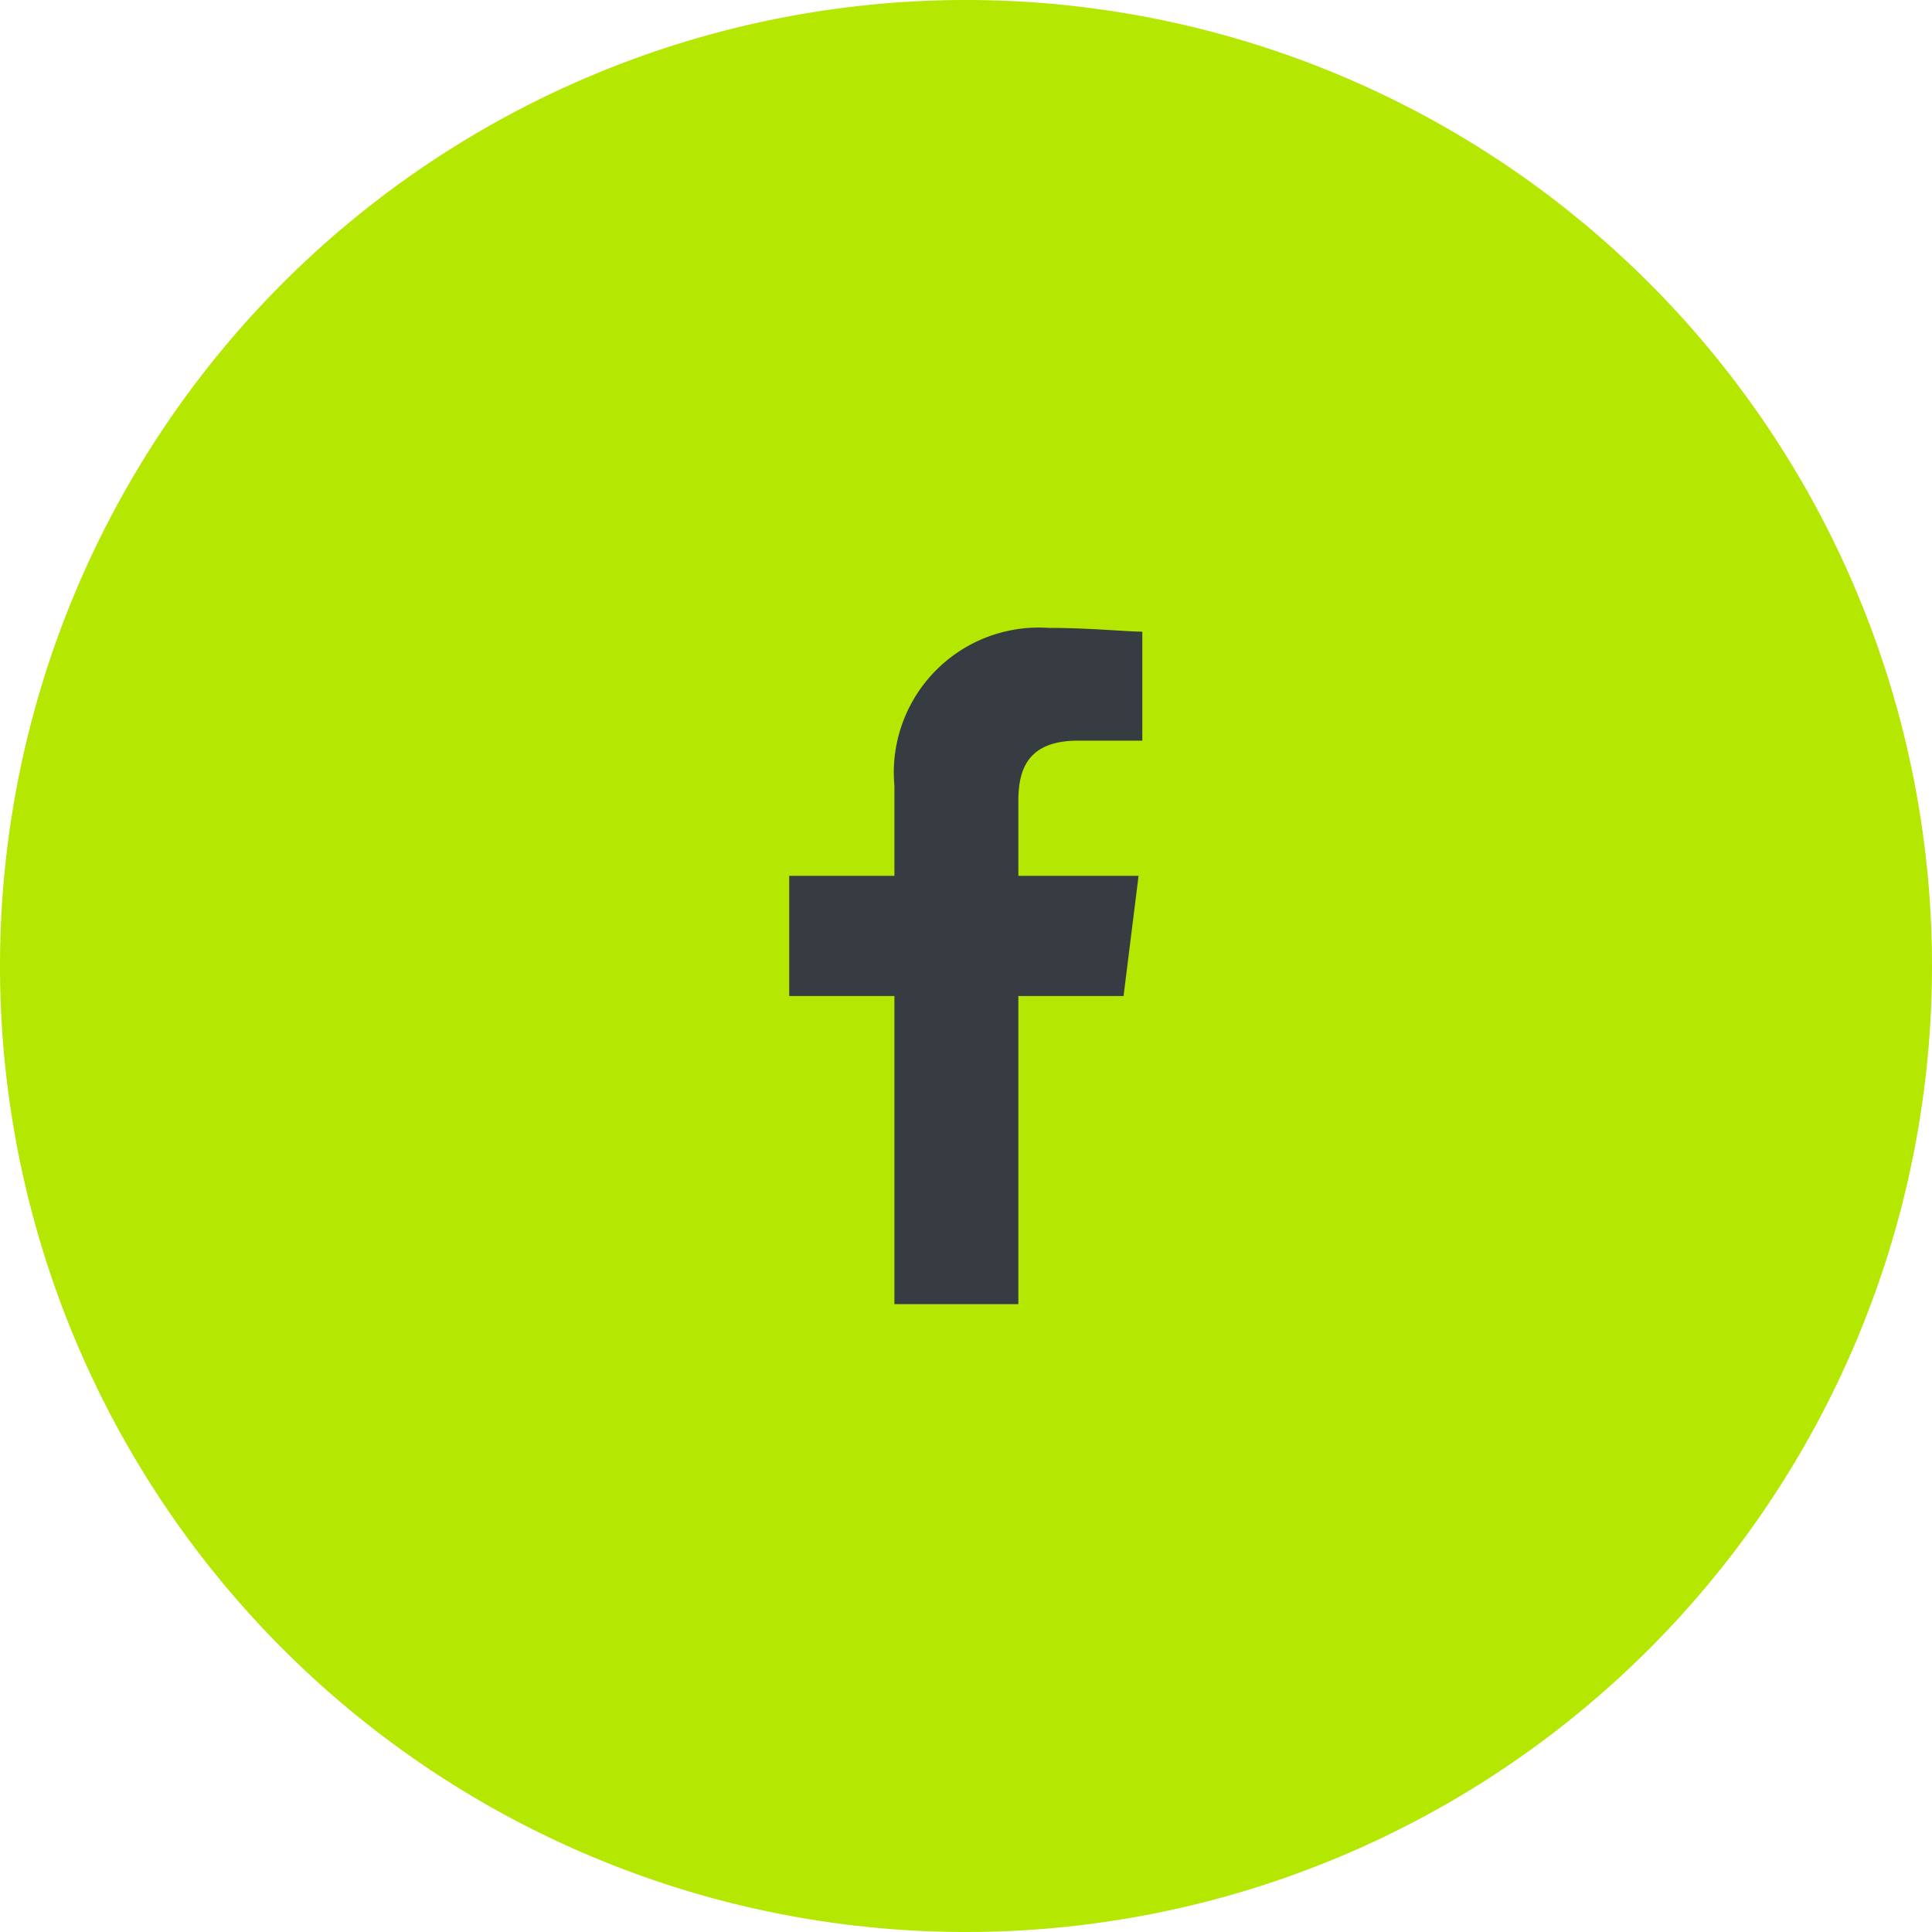
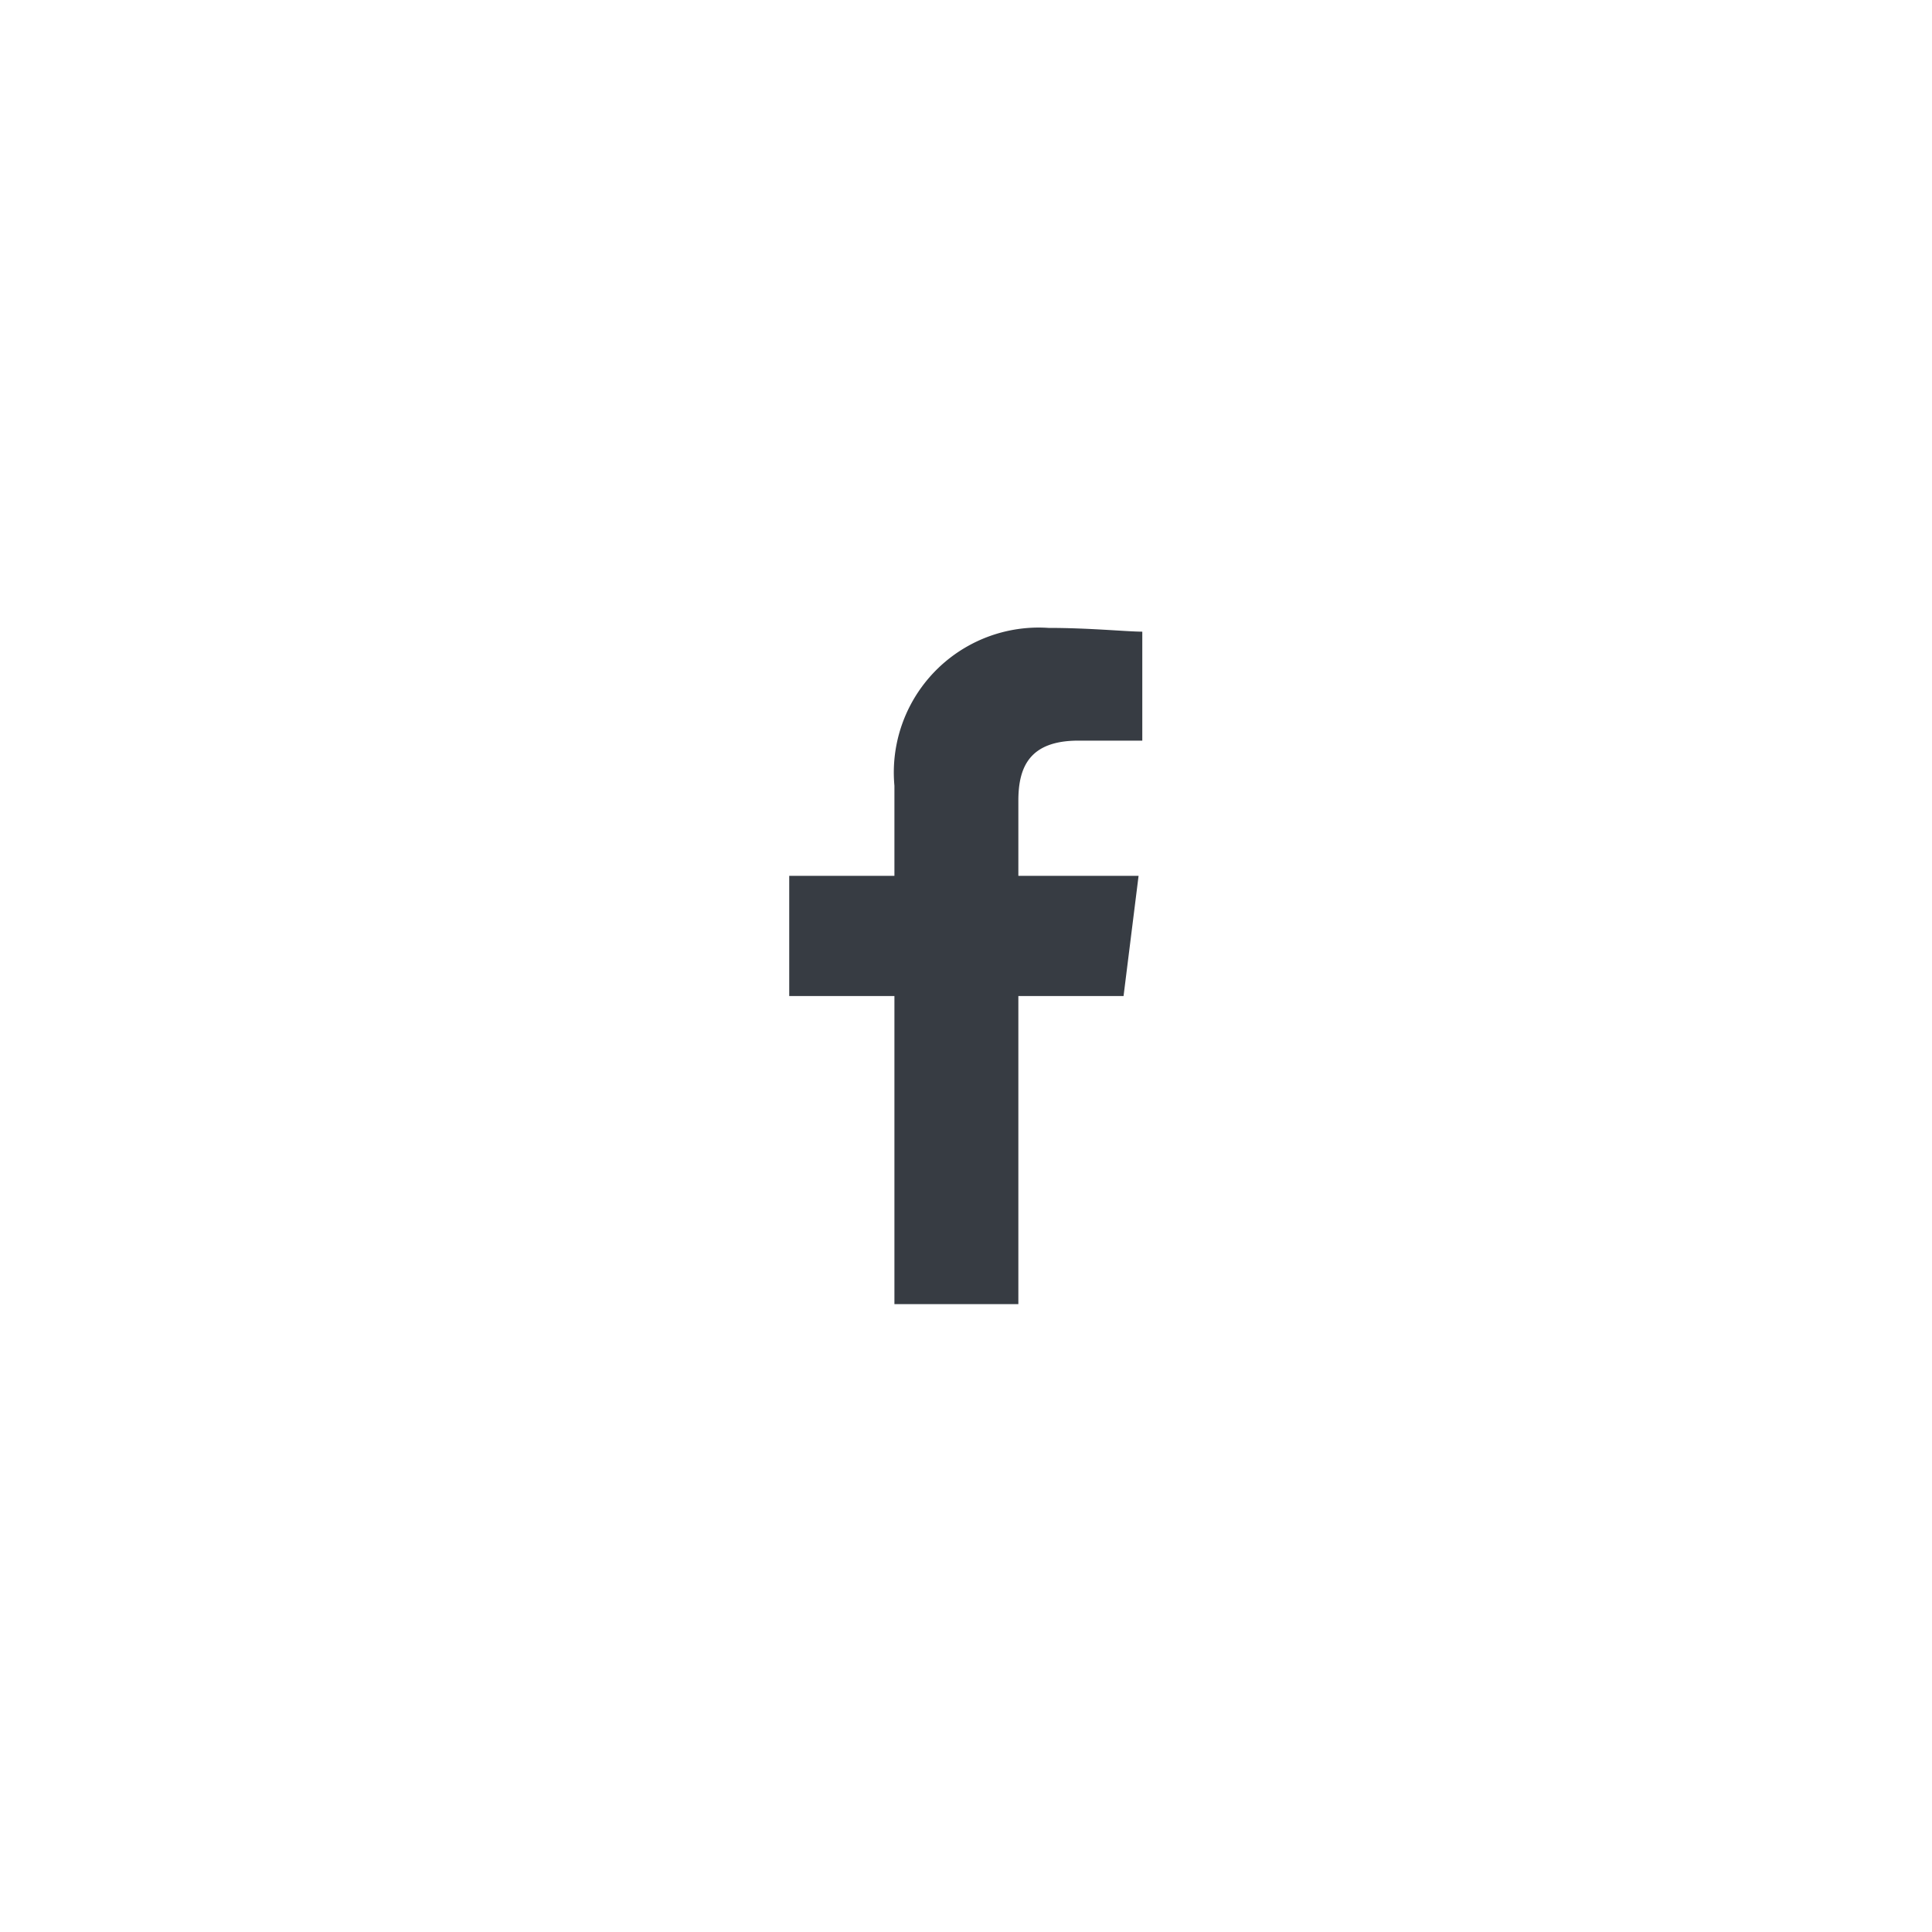
<svg xmlns="http://www.w3.org/2000/svg" width="40" height="40" viewBox="0 0 40 40">
  <g id="Group_434" data-name="Group 434" transform="translate(-105.349 -2016)">
-     <path id="Heart" d="M2493.349,3896a20,20,0,1,1-20,20A20,20,0,0,1,2493.349,3896Z" transform="translate(-2368 -1880)" fill="#b4e702" />
    <path id="Path_4310" data-name="Path 4310" d="M84.744,14V7.622h2.178l.311-2.489H84.744V3.578c0-.7.233-1.244,1.244-1.244h1.322V.078C87,.078,86.222,0,85.367,0a3,3,0,0,0-3.189,3.267V5.133H80V7.622h2.178V14Z" transform="translate(41.689 2029)" fill="#373c43" fill-rule="evenodd" />
  </g>
</svg>